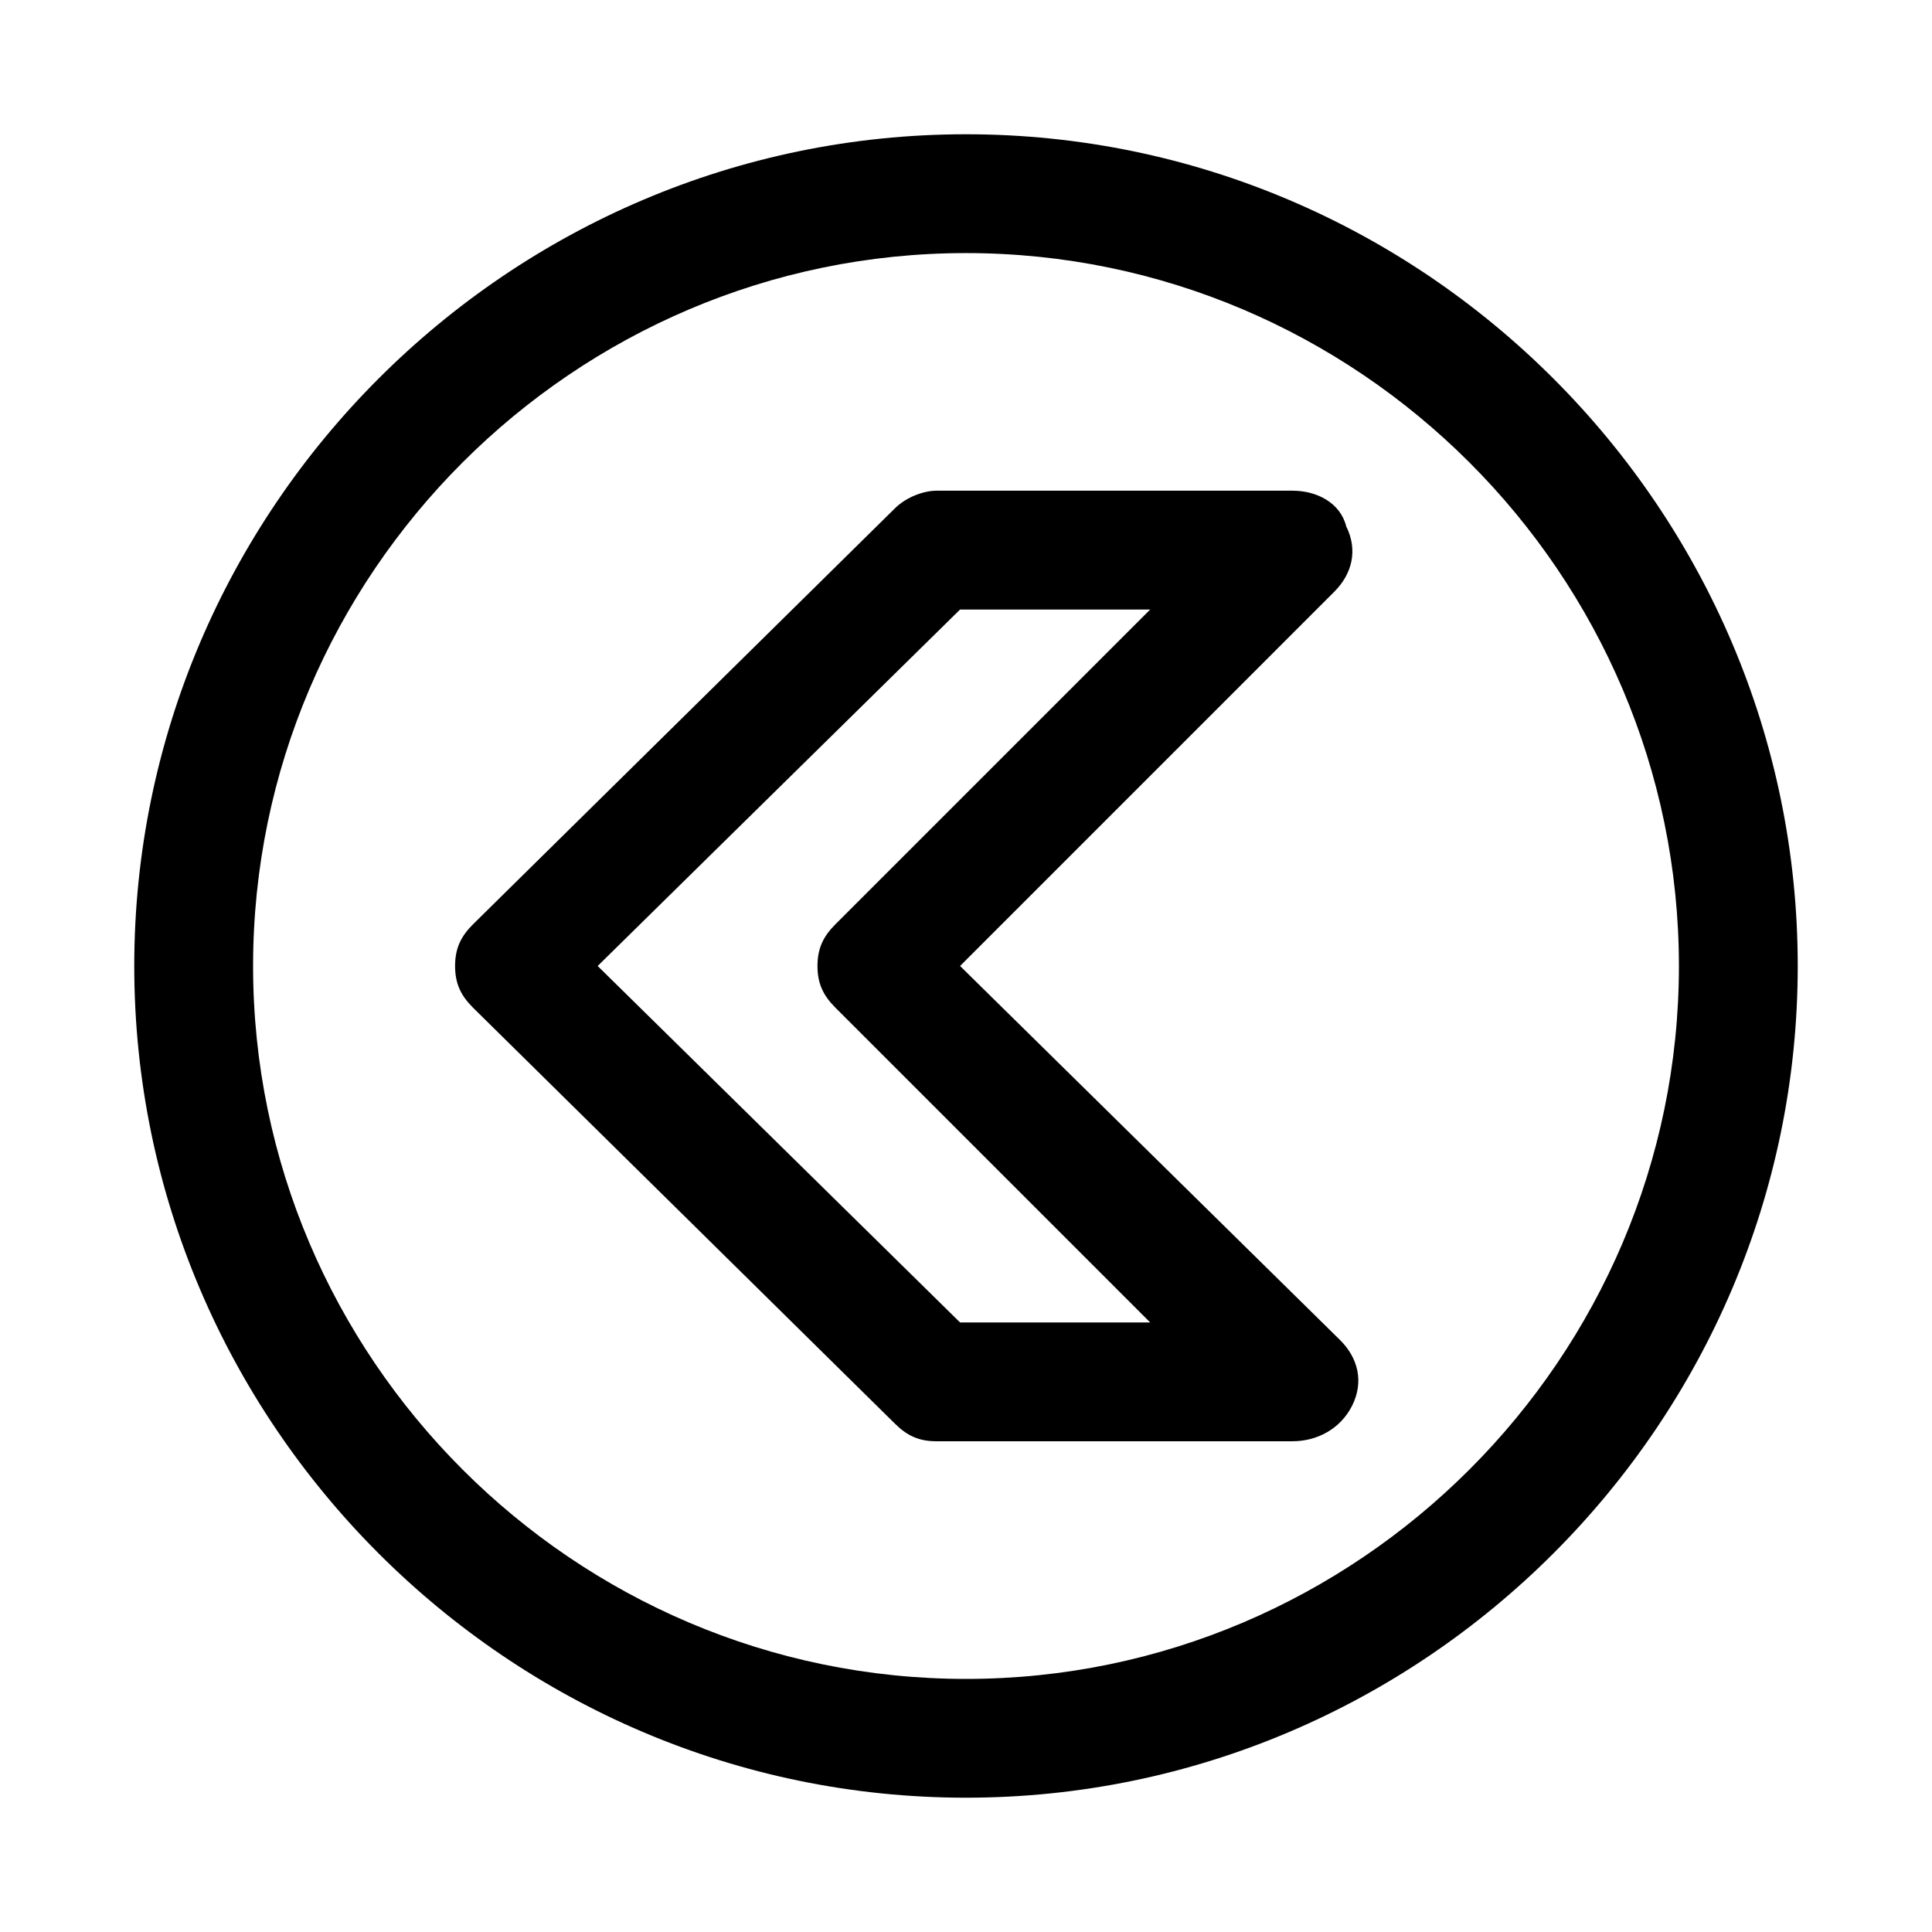
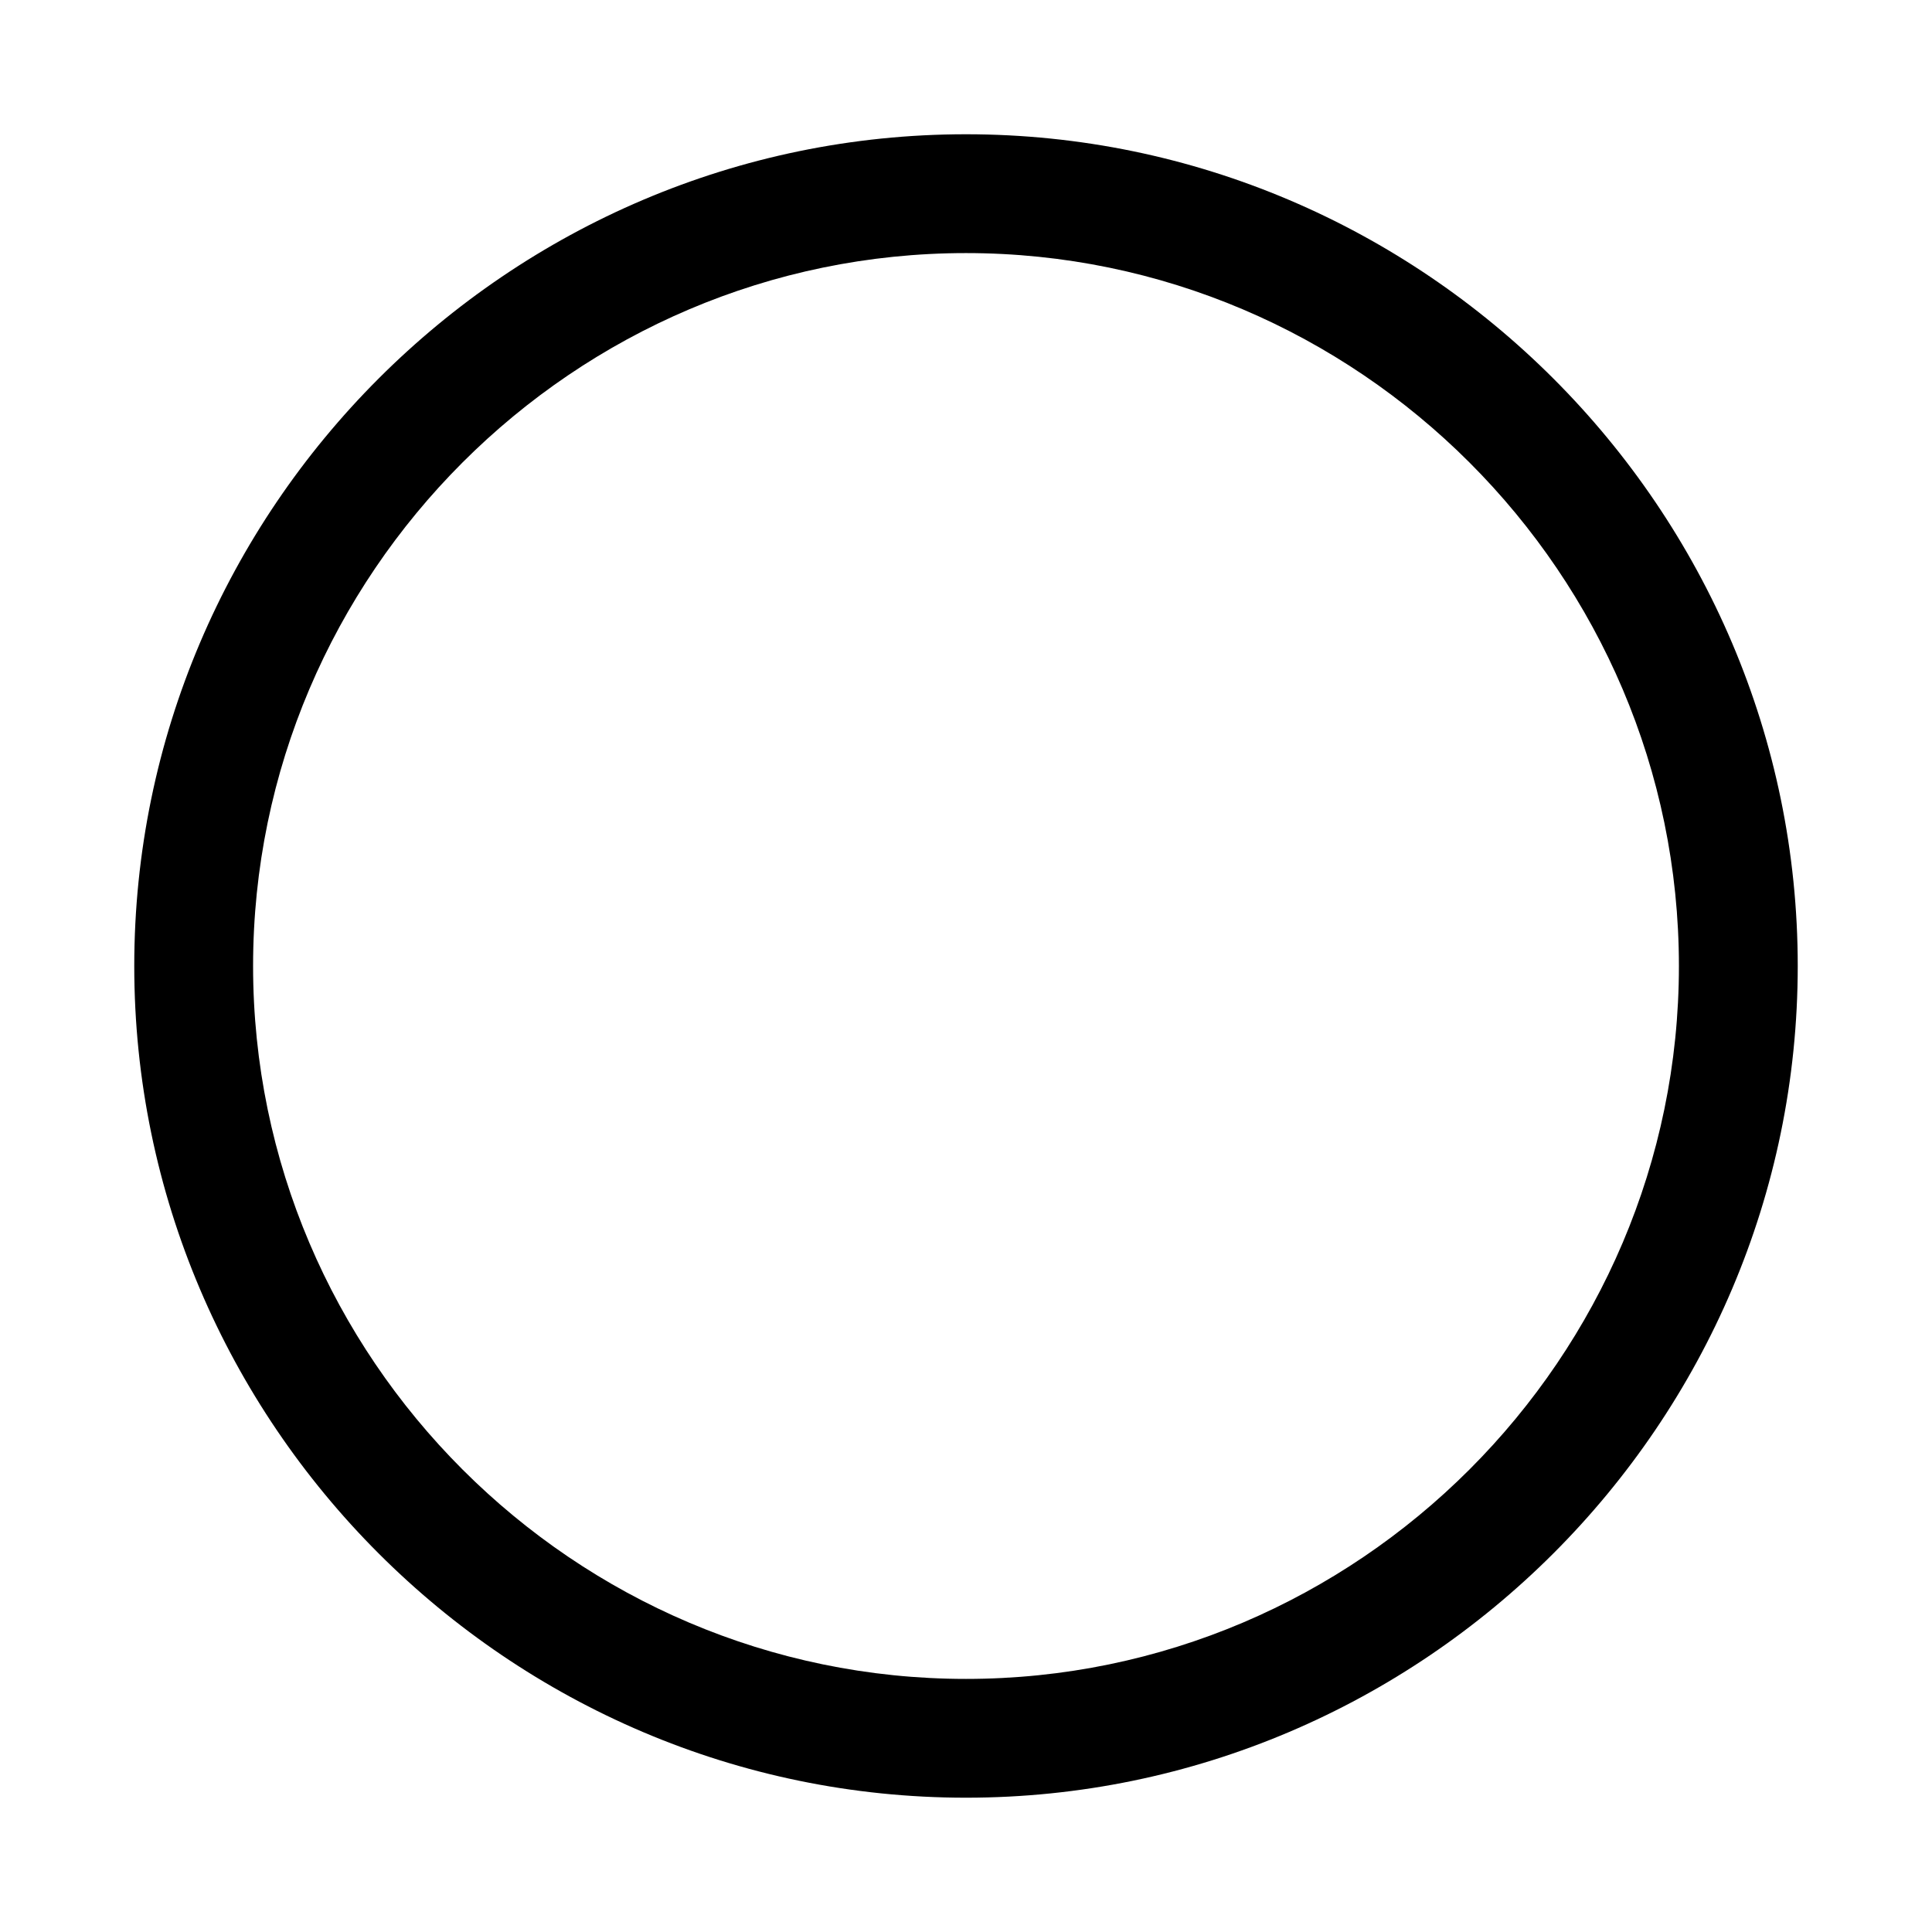
<svg xmlns="http://www.w3.org/2000/svg" fill="#000000" width="800px" height="800px" version="1.1" viewBox="144 144 512 512">
  <g>
    <path d="m400 620.41c-121.23 0-220.42-99.188-220.42-220.41 0-121.23 99.188-220.42 220.42-220.42s220.42 99.188 220.42 220.42c-0.004 121.23-99.191 220.41-220.42 220.41zm0-409.34c-103.91 0-188.93 85.016-188.93 188.93 0 103.91 85.02 188.93 188.93 188.93s188.93-85.02 188.93-188.93c-0.004-103.91-85.02-188.93-188.93-188.93z" />
-     <path d="m486.59 525.95h-94.465c-4.723 0-7.871-1.574-11.02-4.723l-111.78-110.21c-3.148-3.148-4.723-6.297-4.723-11.02s1.574-7.871 4.723-11.02l111.78-110.21c3.148-3.152 7.871-4.727 11.02-4.727h94.465c6.297 0 12.594 3.148 14.168 9.445 3.148 6.297 1.574 12.594-3.148 17.32l-99.184 99.188 100.76 99.188c4.723 4.723 6.297 11.02 3.148 17.32-3.148 6.293-9.449 9.441-15.746 9.441zm-88.164-31.488h50.383l-83.445-83.445c-3.148-3.148-4.723-6.297-4.723-11.02s1.574-7.871 4.723-11.02l83.445-83.445h-50.383l-96.039 94.465z" />
  </g>
</svg>